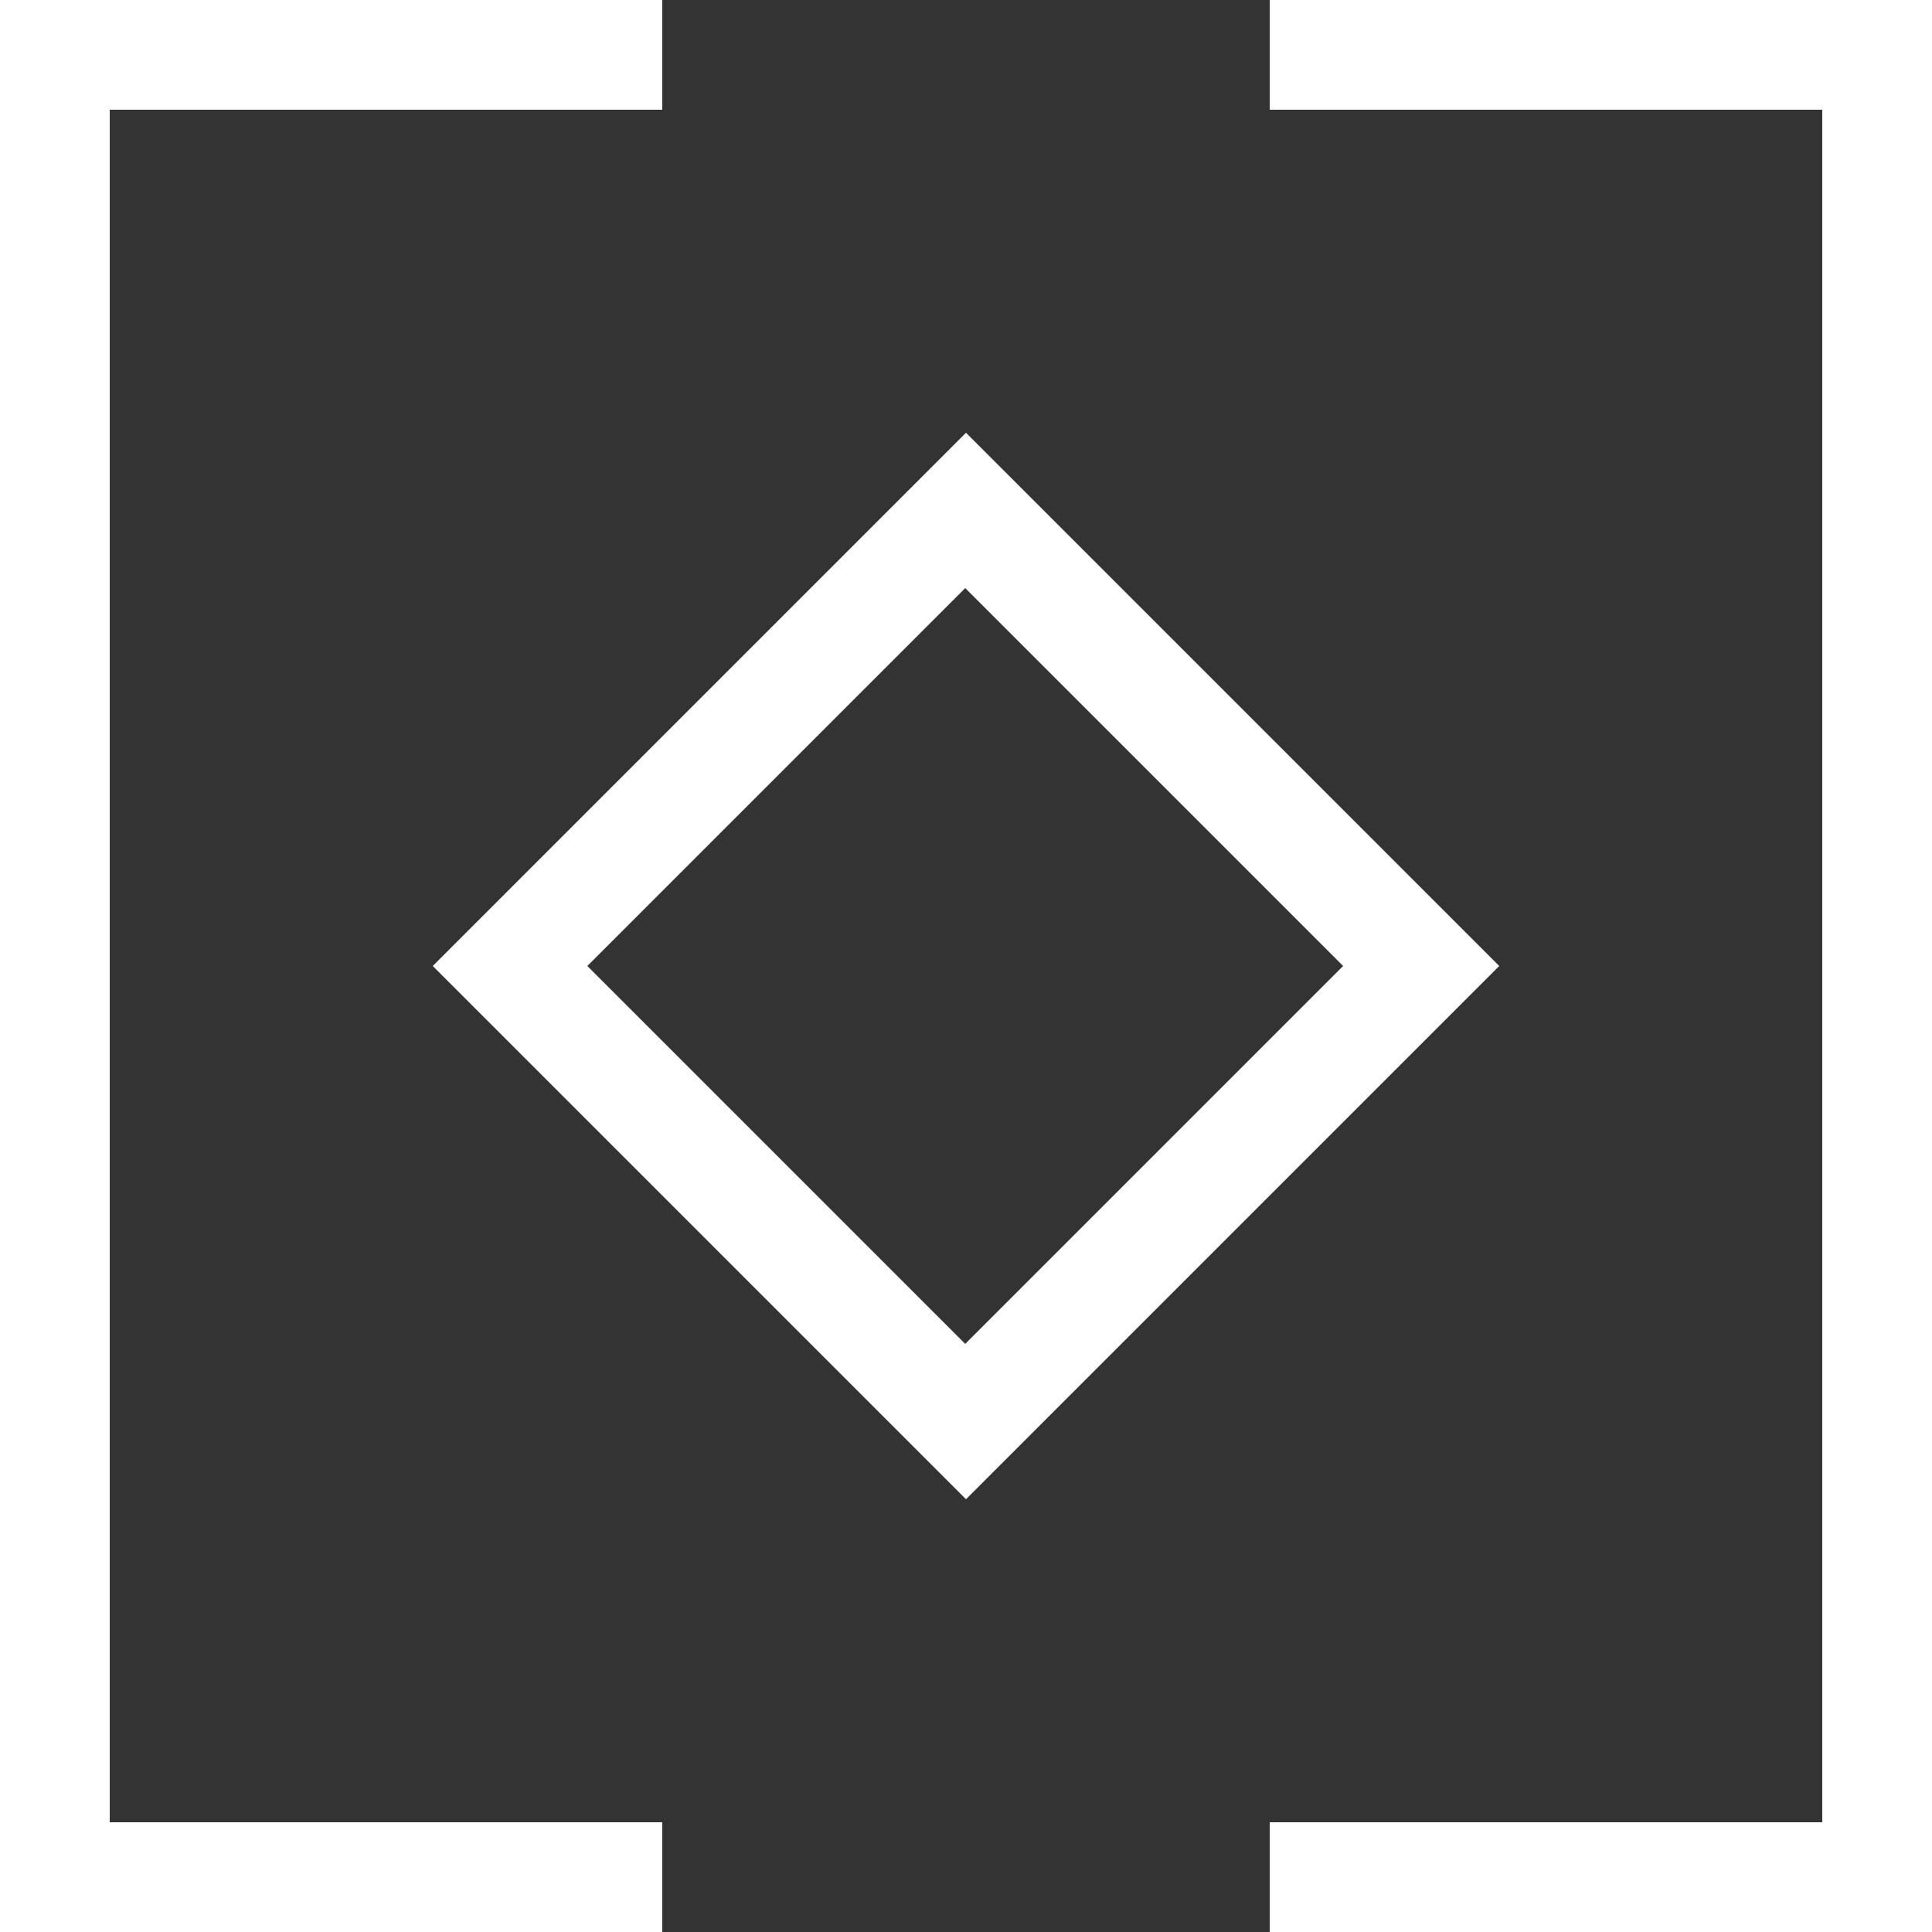
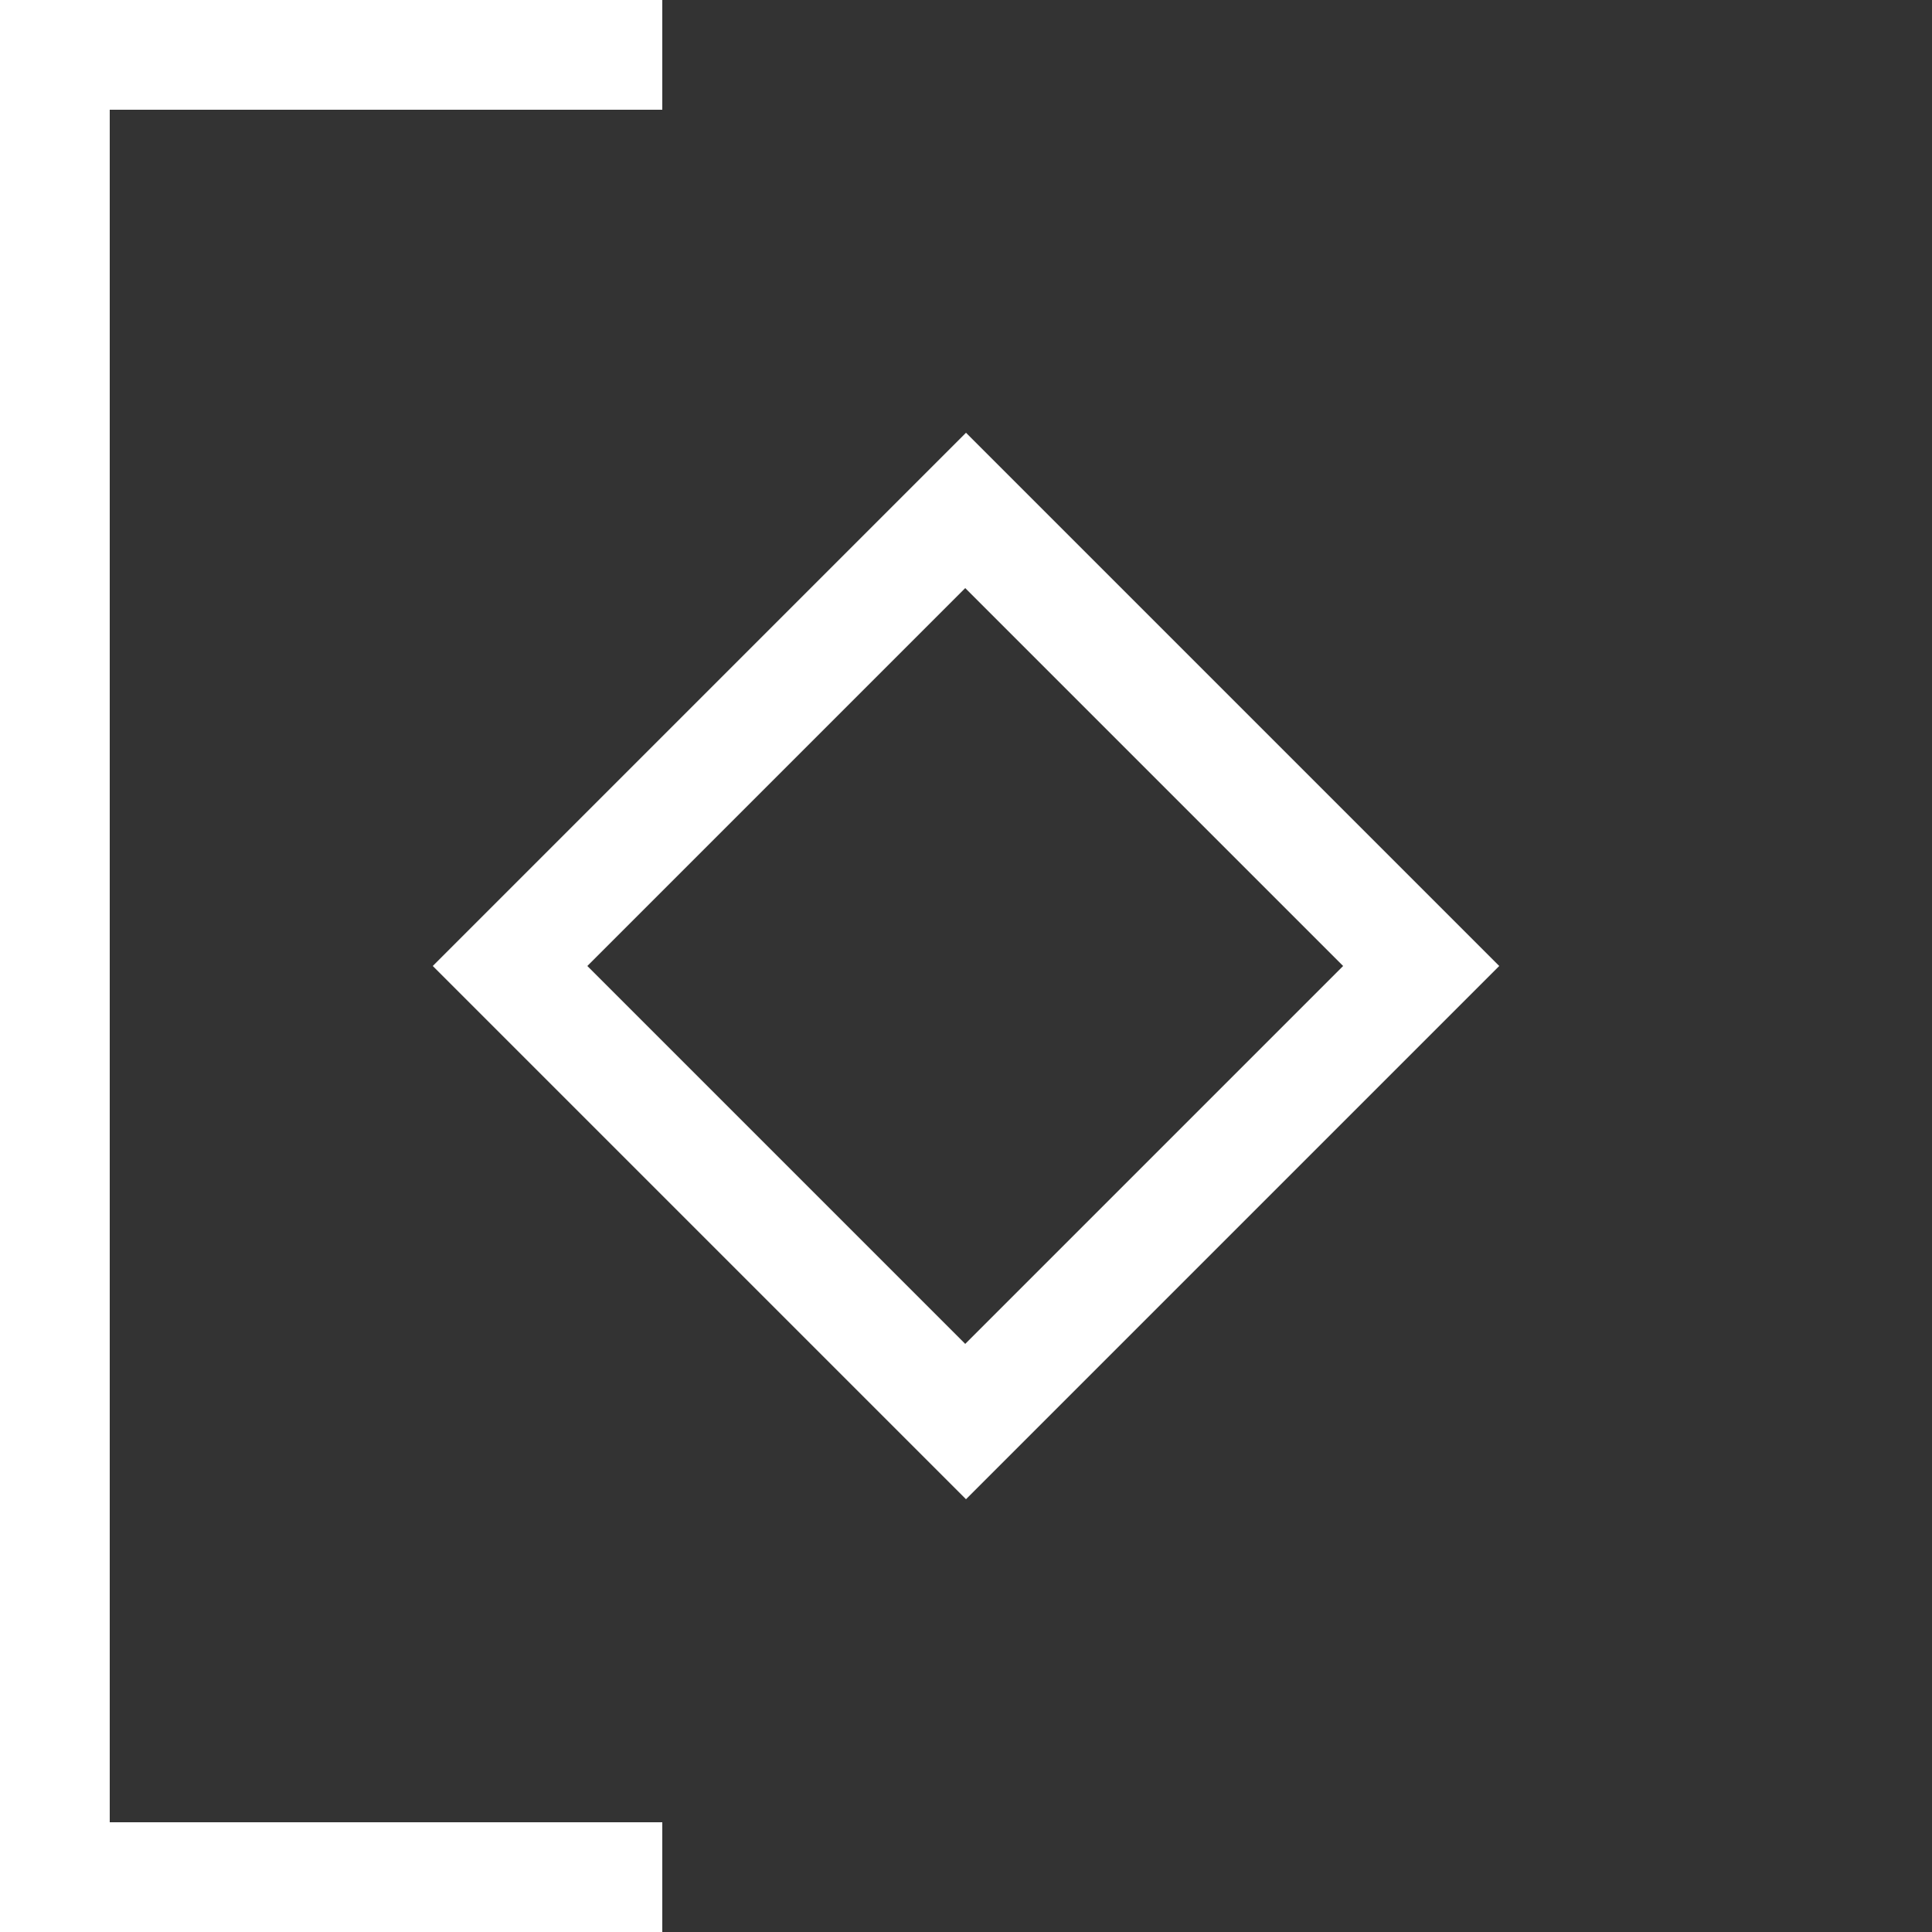
<svg xmlns="http://www.w3.org/2000/svg" id="Layer_1" version="1.1" viewBox="0 0 250 250">
  <rect x="0" y="0" width="250" height="250" fill="#333333" stroke="none" />
  <defs>
    <style>
      .st0 {
        fill: #fff;
      }
    </style>
  </defs>
  <g>
    <polygon class="st0" points="85.7 250 0 250 0 0 85.7 0 85.7 14.2 14.2 14.2 14.2 235.8 85.7 235.8 85.7 250" />
-     <polygon class="st0" points="250 250 164.3 250 164.3 235.8 235.8 235.8 235.8 14.2 164.3 14.2 164.3 0 250 0 250 250" />
  </g>
-   <path class="st0" d="M125,194L56,125,125,56l69,69-69,69ZM76,125l48.9,48.9,48.9-48.9-48.9-48.9s-48.9,48.9-48.9,48.9Z" />
+   <path class="st0" d="M125,194L56,125,125,56l69,69-69,69M76,125l48.9,48.9,48.9-48.9-48.9-48.9s-48.9,48.9-48.9,48.9Z" />
</svg>